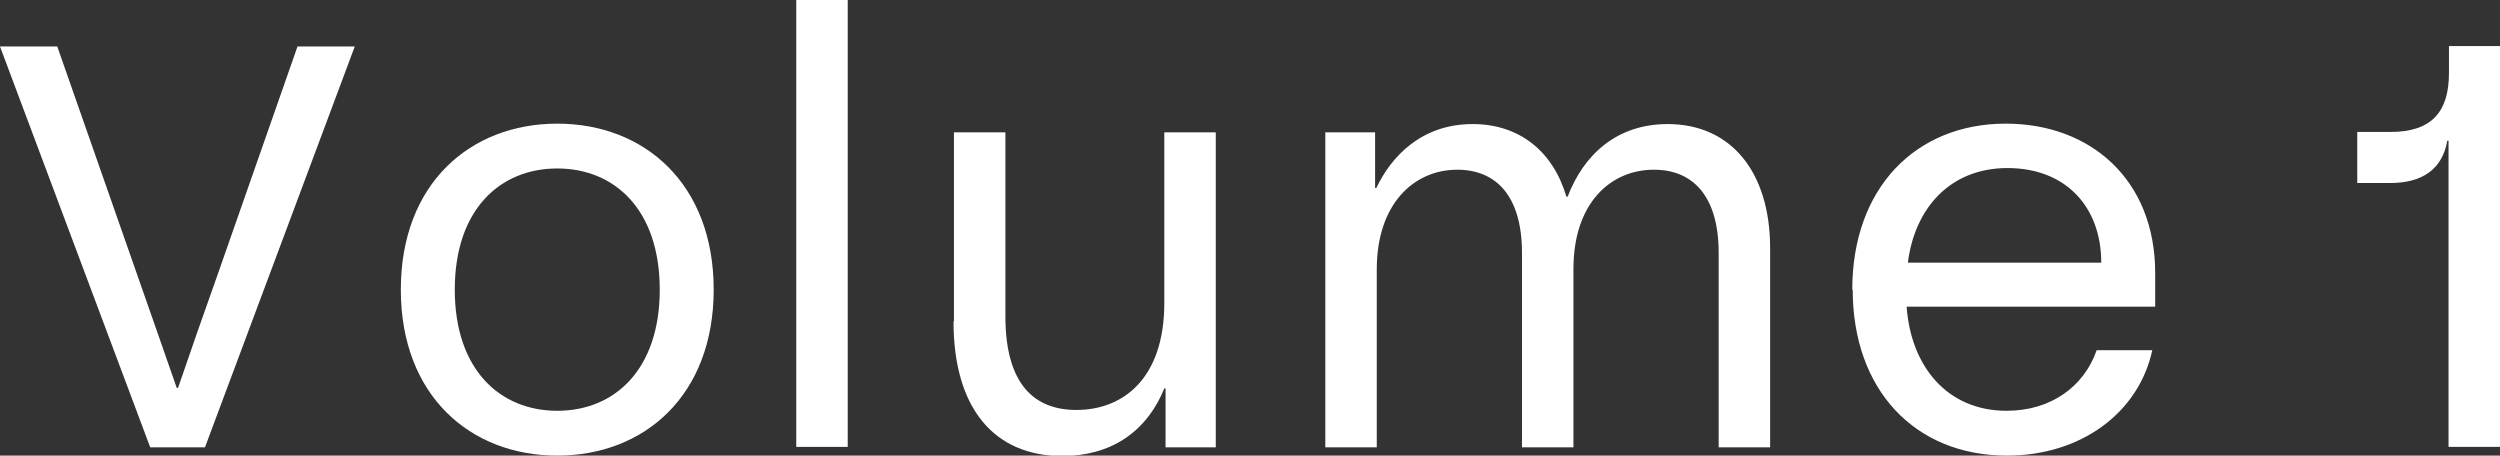
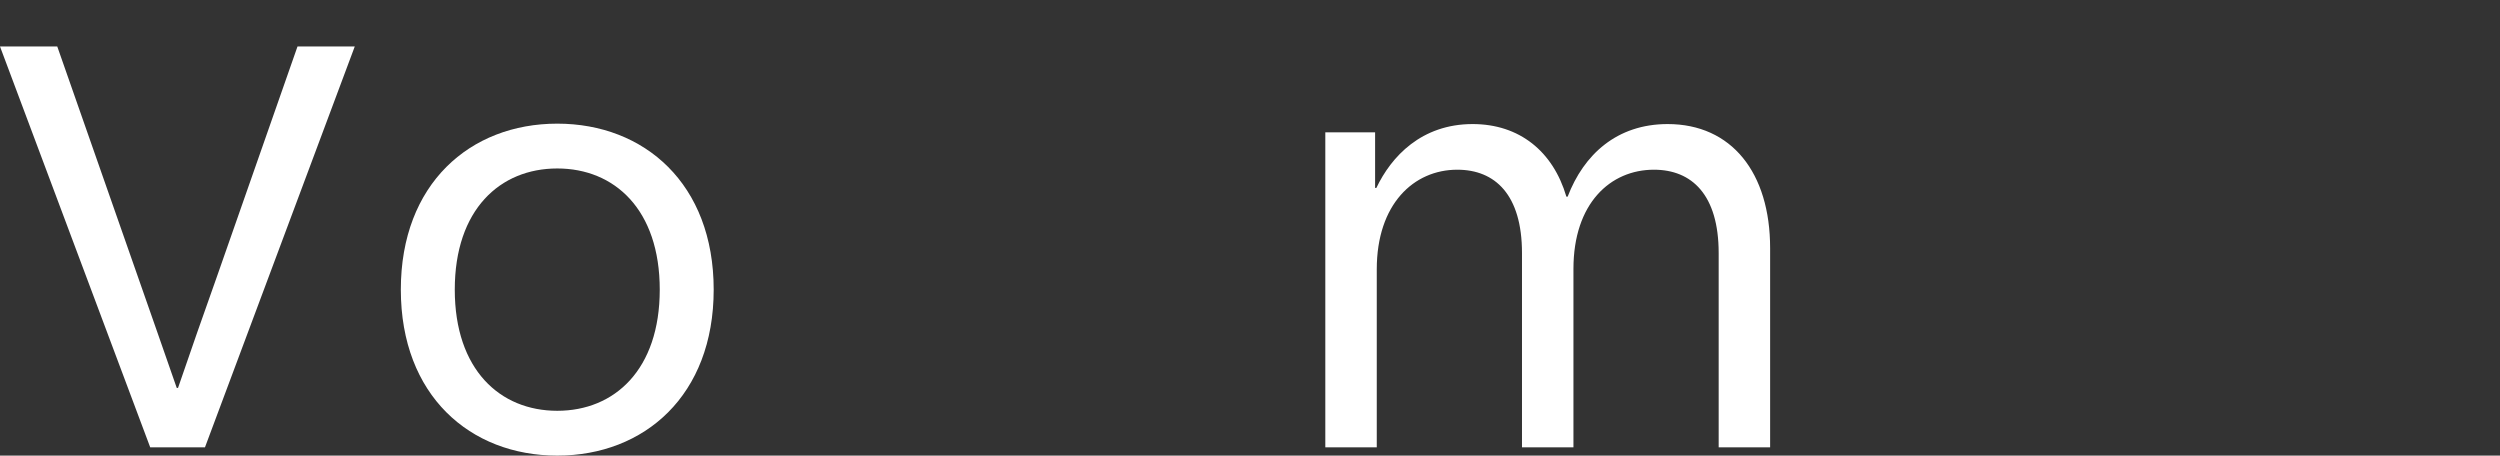
<svg xmlns="http://www.w3.org/2000/svg" id="b" viewBox="0 0 60.25 10.98">
  <rect x="0" y="0" width="60.25" height="10.98" fill="#333333" stroke="none" />
  <defs>
    <style>.d{fill:#fff;stroke-width:0px;}</style>
  </defs>
  <g id="c">
    <path class="d" d="M0,1.12h1.38l1.94,5.54c.32.9.63,1.81.94,2.69h.03c.3-.88.62-1.79.94-2.69l1.94-5.54h1.38l-3.61,9.66h-1.32L0,1.12Z" />
    <path class="d" d="M9.66,6.98c0-2.55,1.67-4,3.77-4s3.77,1.45,3.77,4-1.67,4-3.77,4-3.77-1.45-3.77-4ZM13.43,9.9c1.38,0,2.47-.99,2.47-2.92s-1.09-2.92-2.47-2.92-2.47.99-2.47,2.92,1.09,2.92,2.47,2.92Z" />
-     <path class="d" d="M19.19,0h1.24v10.77h-1.24V0Z" />
-     <path class="d" d="M22.99,7.74V3.19h1.24v4.43c0,1.67.72,2.26,1.71,2.26,1.12,0,2.12-.75,2.12-2.58V3.19h1.24v7.59h-1.21v-1.42h-.03c-.44,1.08-1.32,1.63-2.46,1.63-1.64,0-2.62-1.15-2.62-3.24Z" />
    <path class="d" d="M31.93,3.19h1.21v1.34h.03c.36-.76,1.09-1.54,2.32-1.54,1.13,0,1.94.66,2.26,1.75h.03c.39-1.02,1.19-1.75,2.41-1.75,1.54,0,2.47,1.17,2.47,2.99v4.8h-1.24v-4.68c0-1.41-.65-2.01-1.56-2.01-1.05,0-1.94.81-1.94,2.39v4.3h-1.24v-4.68c0-1.41-.65-2.01-1.56-2.01-1.05,0-1.94.83-1.94,2.4v4.29h-1.24V3.19Z" />
-     <path class="d" d="M44.64,6.98c0-2.44,1.52-4,3.7-4,2.04,0,3.6,1.35,3.6,3.6v.81h-5.99c.1,1.42.96,2.51,2.41,2.51,1.05,0,1.86-.57,2.17-1.46h1.34c-.32,1.49-1.7,2.54-3.5,2.54-2.23,0-3.72-1.59-3.72-4ZM50.64,6.33c0-1.35-.86-2.28-2.26-2.28s-2.24.99-2.4,2.28h4.66Z" />
-     <path class="d" d="M60.25,10.77h-1.24V3.39h-.03c-.12.7-.62,1.02-1.37,1.02h-.8v-1.23h.8c.99,0,1.41-.48,1.41-1.42v-.65h1.23v9.66Z" />
  </g>
</svg>